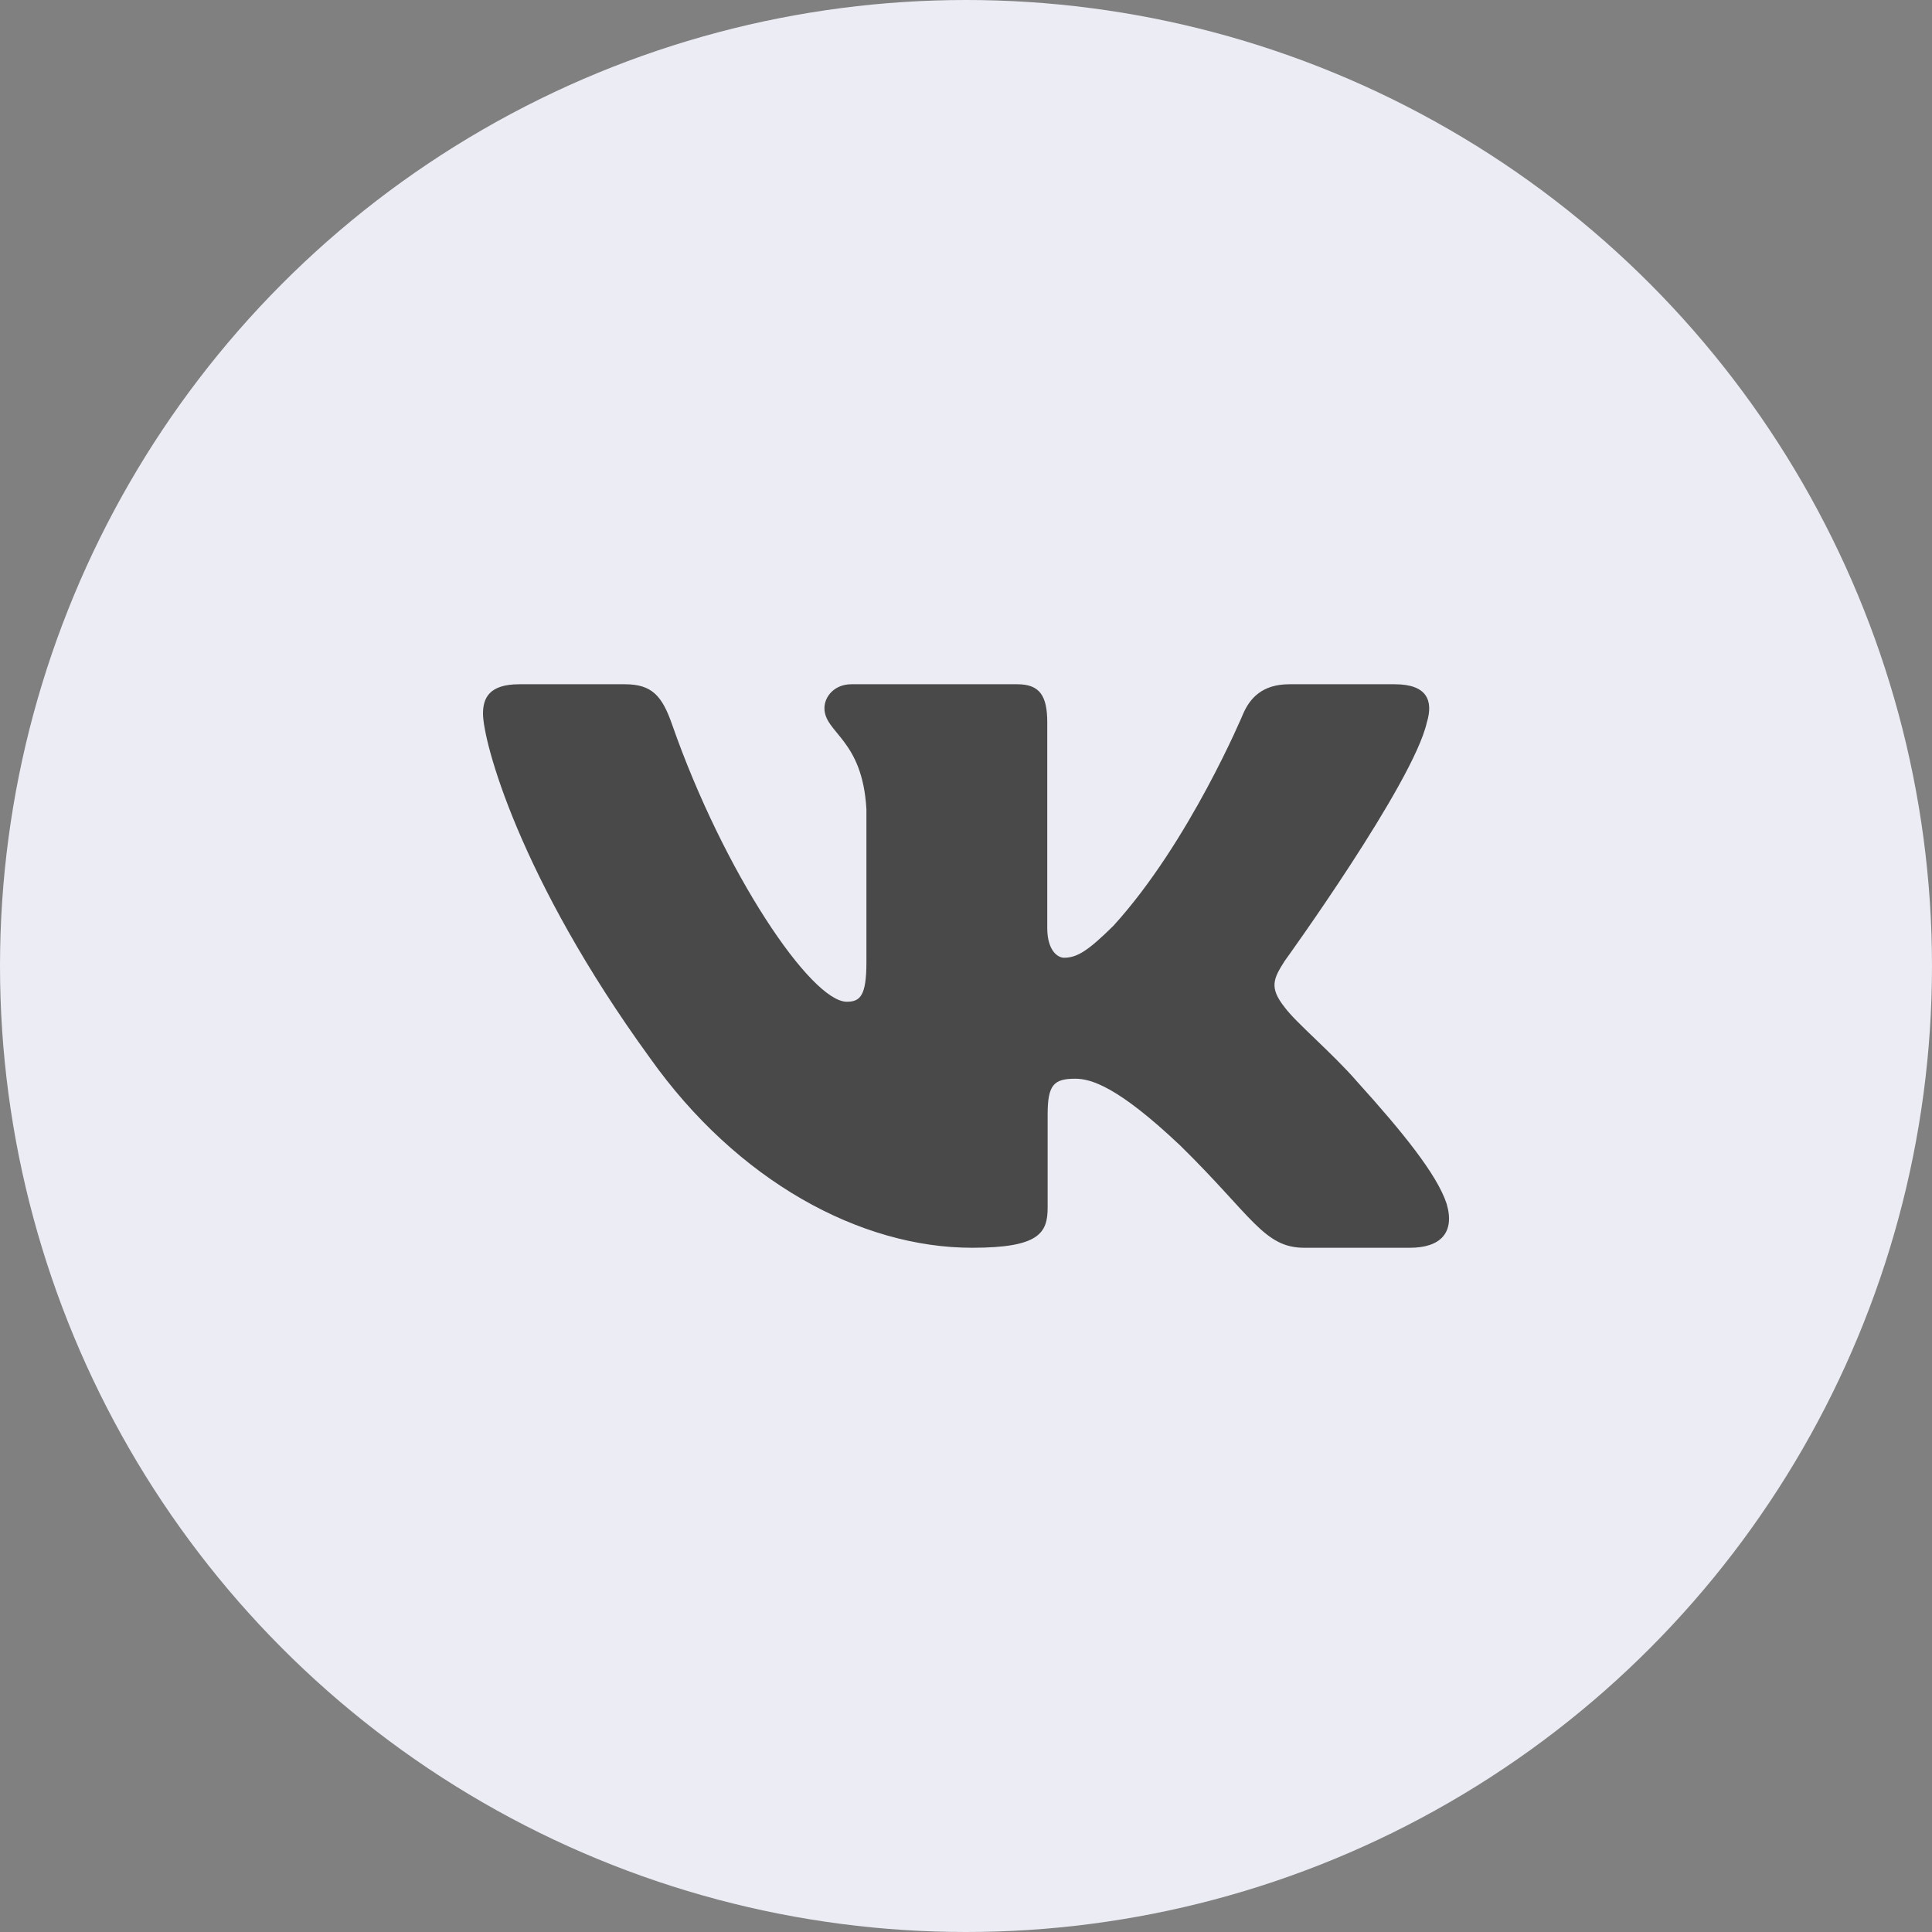
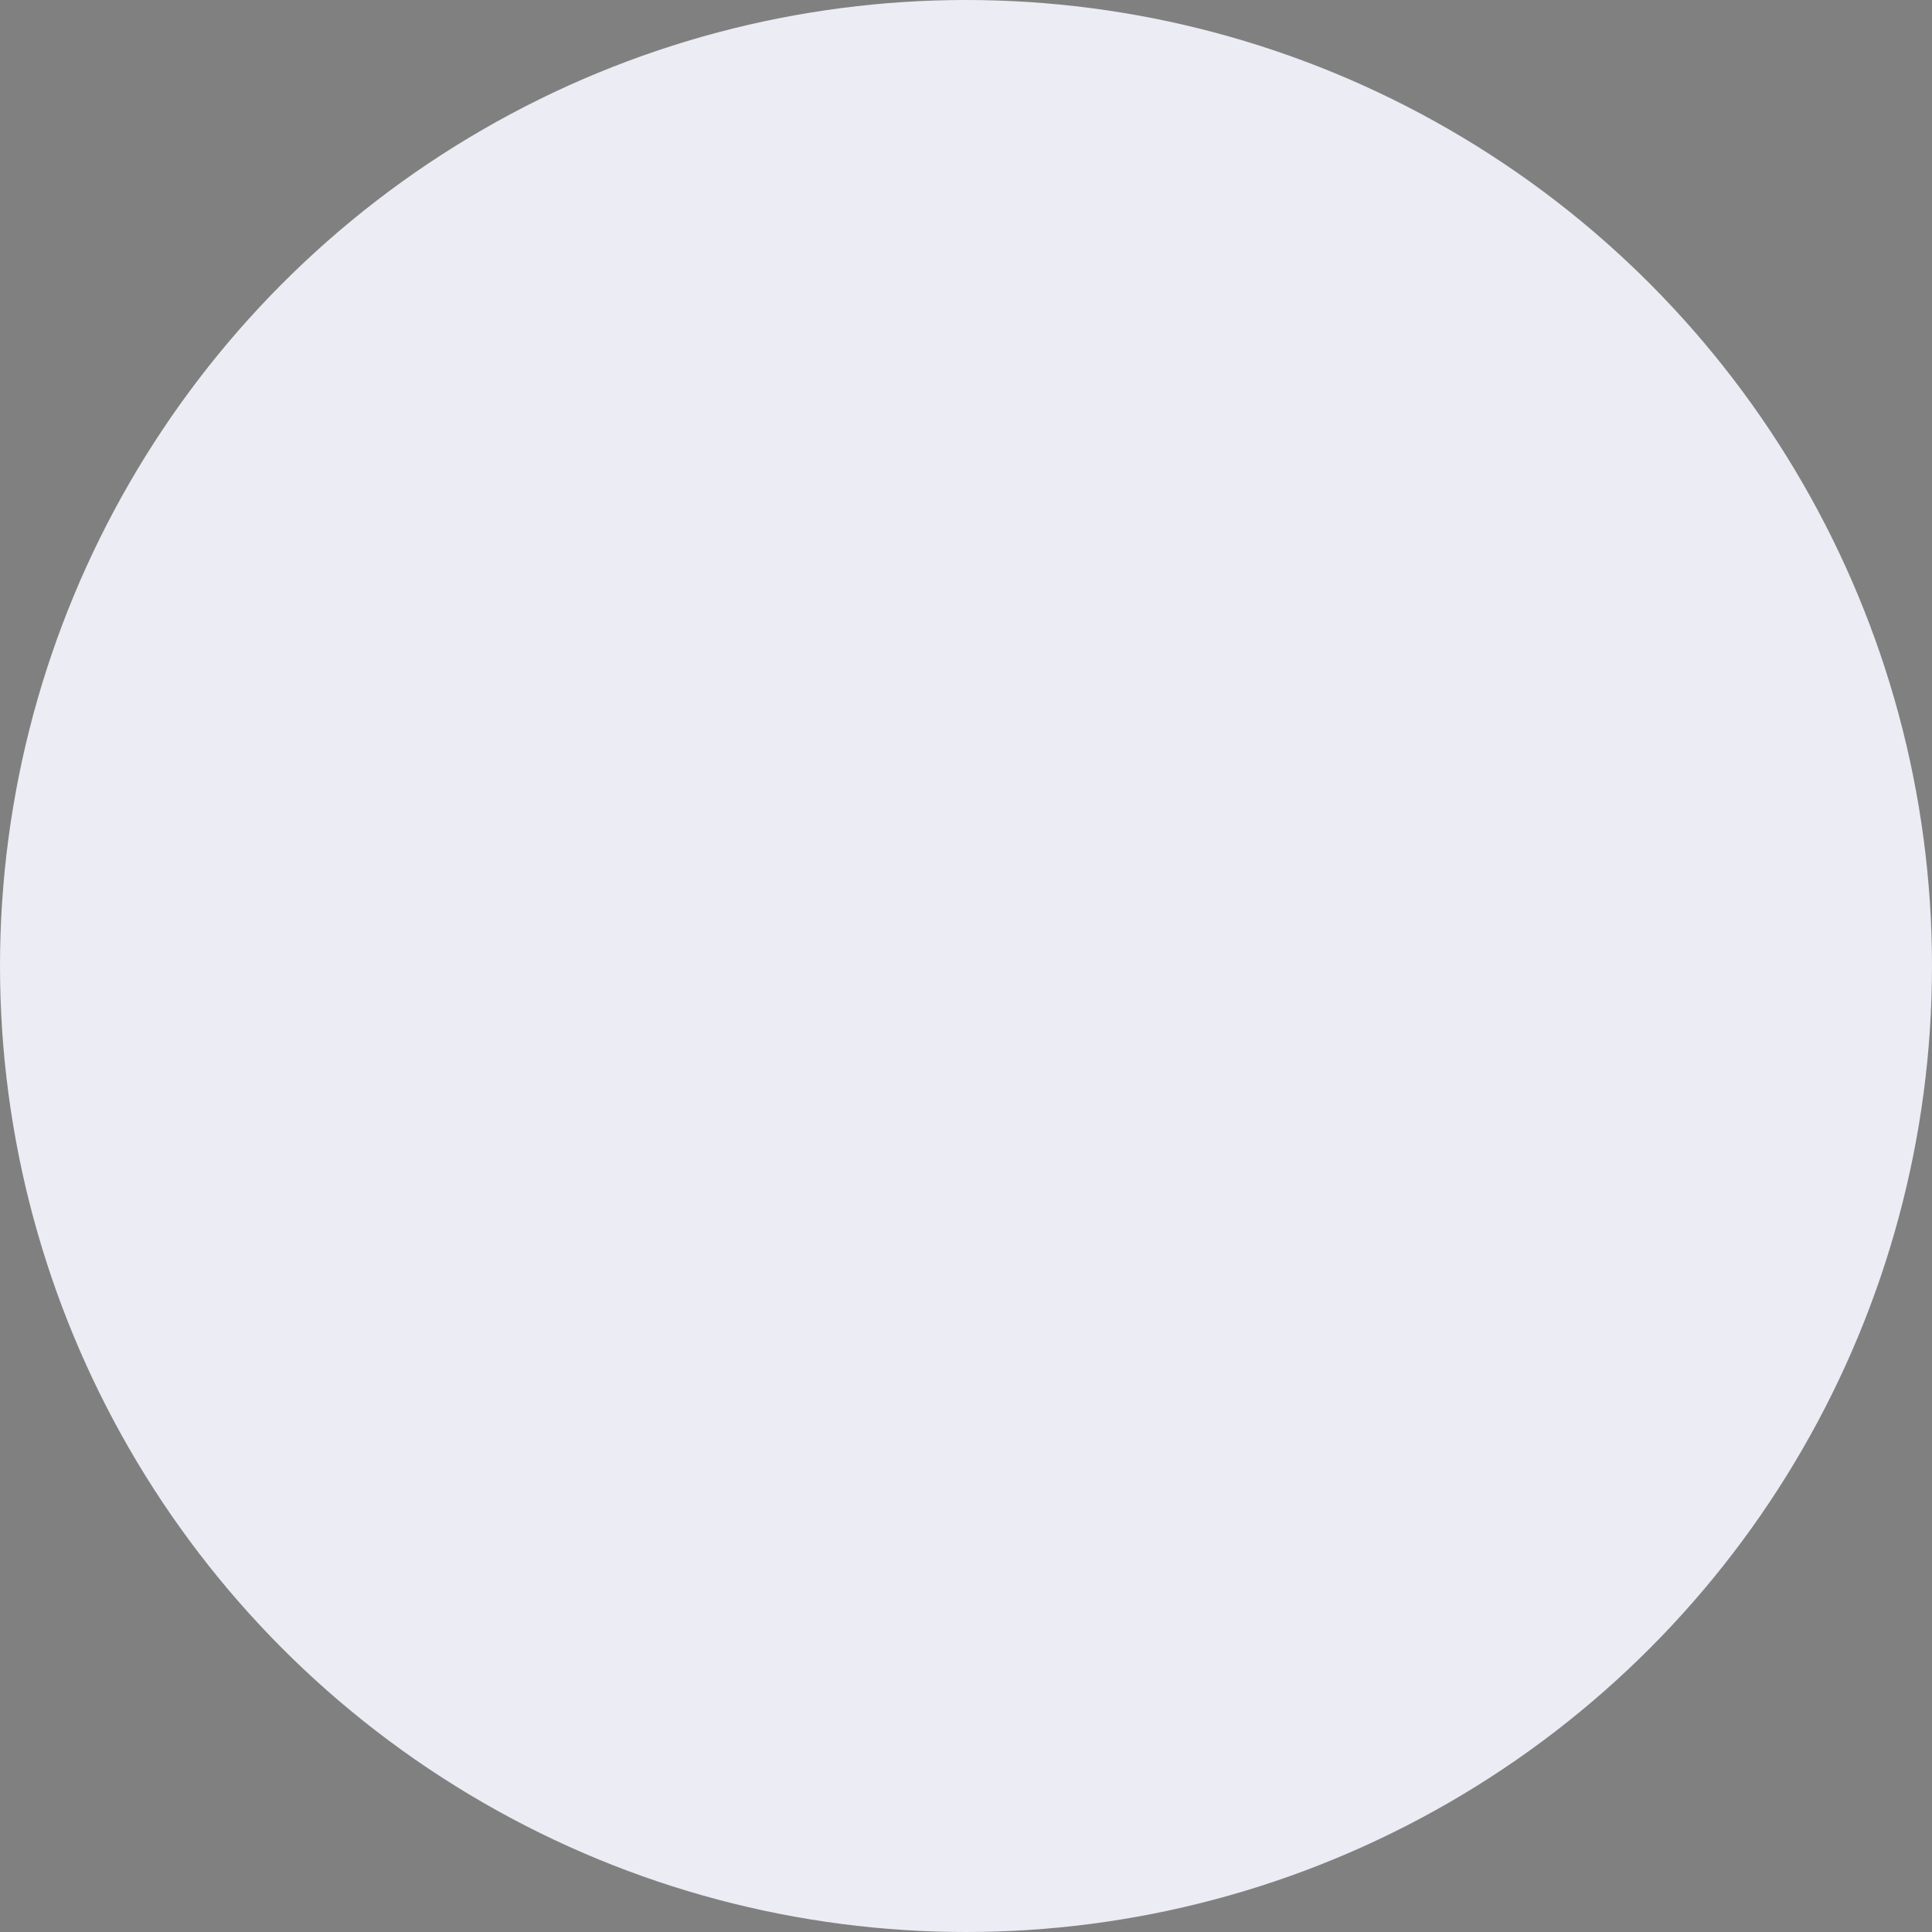
<svg xmlns="http://www.w3.org/2000/svg" width="70" height="70" viewBox="0 0 70 70" fill="none">
  <rect x="0" y="0" width="70" height="70" fill="#808080" stroke="none" />
  <circle cx="35" cy="35" r="35" fill="#EBECF4" />
  <g clip-path="url(#clip0_169_99)">
    <rect width="35" height="35" transform="translate(17.5 17.5)" fill="#EBECF4" />
-     <path fill-rule="evenodd" clip-rule="evenodd" d="M51.698 26.174C51.94 25.378 51.698 24.792 50.538 24.792H46.71C45.736 24.792 45.287 25.298 45.044 25.857C45.044 25.857 43.097 30.517 40.339 33.545C39.447 34.423 39.041 34.701 38.554 34.701C38.31 34.701 37.944 34.423 37.944 33.625V26.174C37.944 25.218 37.676 24.792 36.865 24.792H30.845C30.237 24.792 29.871 25.235 29.871 25.657C29.871 26.562 31.251 26.772 31.392 29.322V34.86C31.392 36.075 31.169 36.295 30.682 36.295C29.384 36.295 26.227 31.613 24.353 26.255C23.99 25.212 23.622 24.792 22.643 24.792H18.812C17.719 24.792 17.5 25.298 17.5 25.857C17.5 26.851 18.798 31.792 23.545 38.327C26.709 42.789 31.165 45.209 35.223 45.209C37.657 45.209 37.958 44.672 37.958 43.746V40.373C37.958 39.298 38.188 39.084 38.959 39.084C39.528 39.084 40.501 39.364 42.773 41.515C45.369 44.065 45.796 45.209 47.257 45.209H51.085C52.179 45.209 52.727 44.672 52.413 43.61C52.065 42.554 50.826 41.022 49.182 39.203C48.29 38.168 46.951 37.052 46.544 36.494C45.977 35.778 46.139 35.458 46.544 34.821C46.544 34.821 51.211 28.366 51.697 26.174H51.698Z" fill="#494949" />
+     <path fill-rule="evenodd" clip-rule="evenodd" d="M51.698 26.174C51.94 25.378 51.698 24.792 50.538 24.792H46.71C45.736 24.792 45.287 25.298 45.044 25.857C39.447 34.423 39.041 34.701 38.554 34.701C38.31 34.701 37.944 34.423 37.944 33.625V26.174C37.944 25.218 37.676 24.792 36.865 24.792H30.845C30.237 24.792 29.871 25.235 29.871 25.657C29.871 26.562 31.251 26.772 31.392 29.322V34.86C31.392 36.075 31.169 36.295 30.682 36.295C29.384 36.295 26.227 31.613 24.353 26.255C23.99 25.212 23.622 24.792 22.643 24.792H18.812C17.719 24.792 17.5 25.298 17.5 25.857C17.5 26.851 18.798 31.792 23.545 38.327C26.709 42.789 31.165 45.209 35.223 45.209C37.657 45.209 37.958 44.672 37.958 43.746V40.373C37.958 39.298 38.188 39.084 38.959 39.084C39.528 39.084 40.501 39.364 42.773 41.515C45.369 44.065 45.796 45.209 47.257 45.209H51.085C52.179 45.209 52.727 44.672 52.413 43.61C52.065 42.554 50.826 41.022 49.182 39.203C48.29 38.168 46.951 37.052 46.544 36.494C45.977 35.778 46.139 35.458 46.544 34.821C46.544 34.821 51.211 28.366 51.697 26.174H51.698Z" fill="#494949" />
  </g>
  <defs>
    <clipPath id="clip0_169_99">
-       <rect width="35" height="35" fill="white" transform="translate(17.5 17.5)" />
-     </clipPath>
+       </clipPath>
  </defs>
</svg>